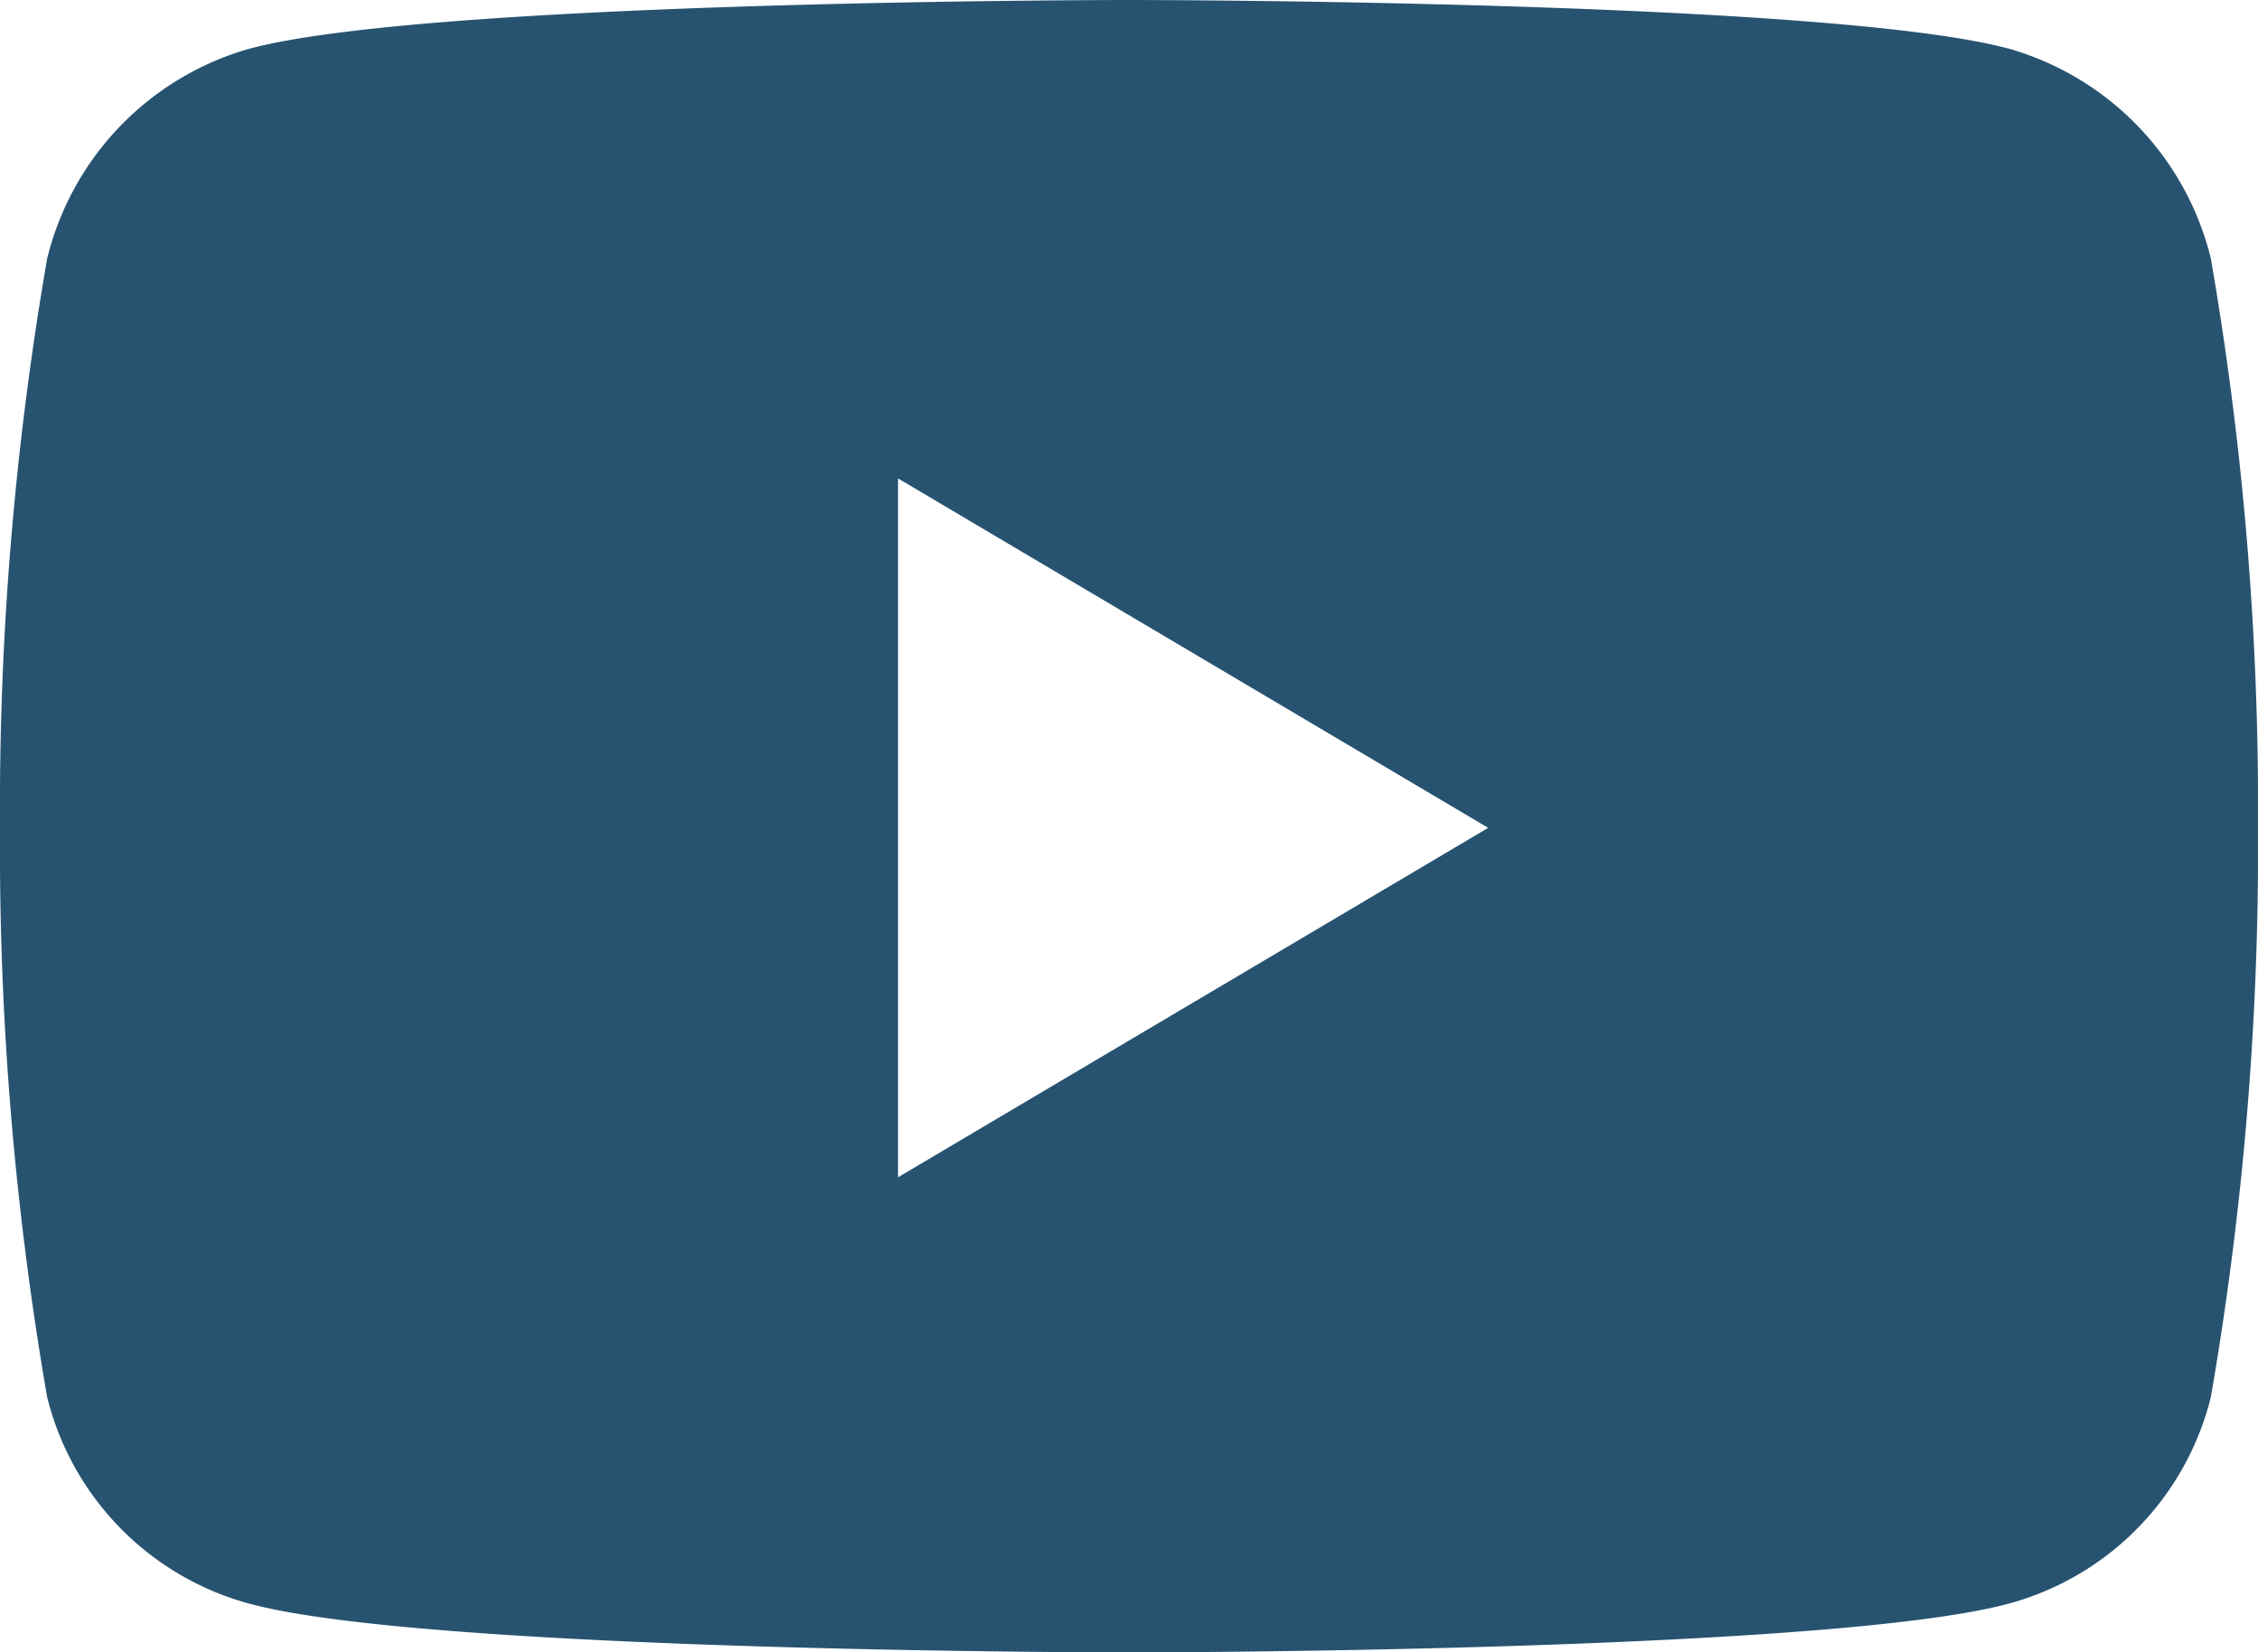
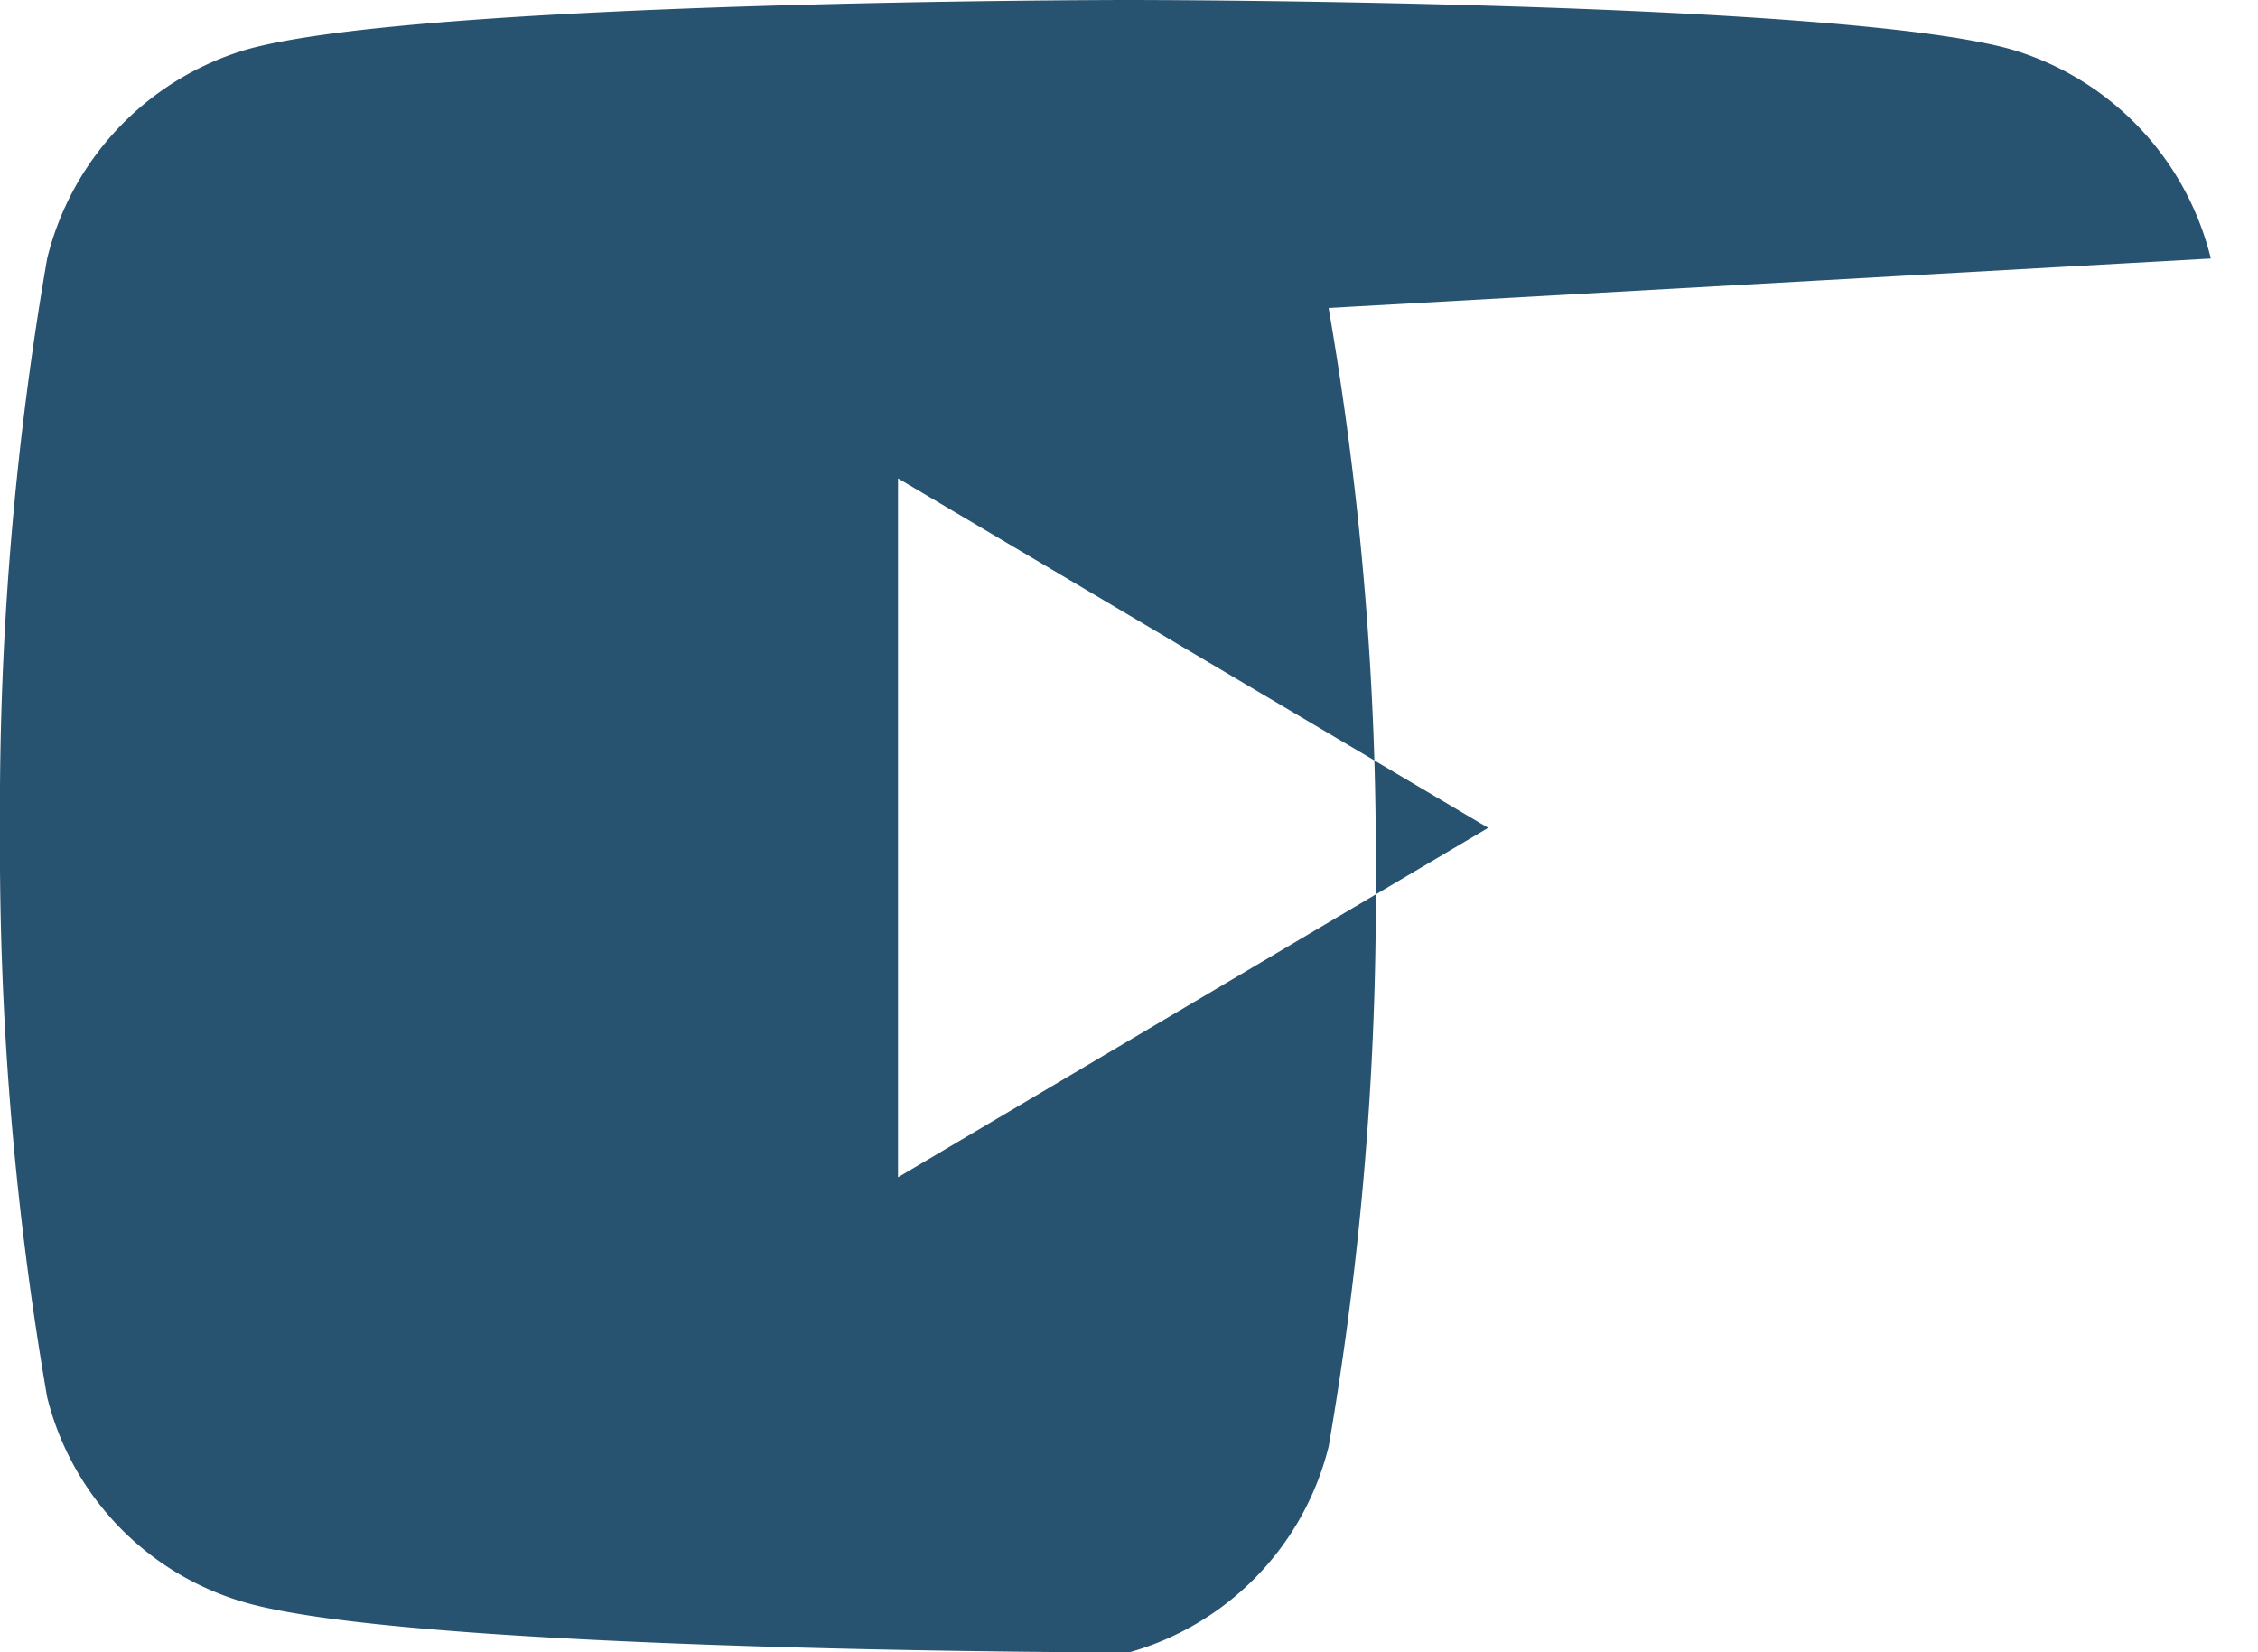
<svg xmlns="http://www.w3.org/2000/svg" width="20.588" height="15.065" viewBox="0 0 20.588 15.065">
-   <path id="Icon_awesome-youtube" data-name="Icon awesome-youtube" d="M21.208,6.857a2.643,2.643,0,0,0-1.82-1.907C17.782,4.5,11.344,4.5,11.344,4.5s-6.438,0-8.044.451A2.643,2.643,0,0,0,1.48,6.857a29.367,29.367,0,0,0-.43,5.191,29.367,29.367,0,0,0,.43,5.191A2.6,2.6,0,0,0,3.3,19.115c1.606.451,8.044.451,8.044.451s6.438,0,8.044-.451a2.6,2.6,0,0,0,1.82-1.876,29.367,29.367,0,0,0,.43-5.191,29.367,29.367,0,0,0-.43-5.191ZM9.238,15.234V8.862l5.381,3.186L9.238,15.234Z" transform="translate(-1.05 -4.5)" fill="#275371" />
+   <path id="Icon_awesome-youtube" data-name="Icon awesome-youtube" d="M21.208,6.857a2.643,2.643,0,0,0-1.82-1.907C17.782,4.5,11.344,4.5,11.344,4.5s-6.438,0-8.044.451A2.643,2.643,0,0,0,1.48,6.857a29.367,29.367,0,0,0-.43,5.191,29.367,29.367,0,0,0,.43,5.191A2.6,2.6,0,0,0,3.3,19.115c1.606.451,8.044.451,8.044.451a2.6,2.6,0,0,0,1.82-1.876,29.367,29.367,0,0,0,.43-5.191,29.367,29.367,0,0,0-.43-5.191ZM9.238,15.234V8.862l5.381,3.186L9.238,15.234Z" transform="translate(-1.05 -4.5)" fill="#275371" />
</svg>